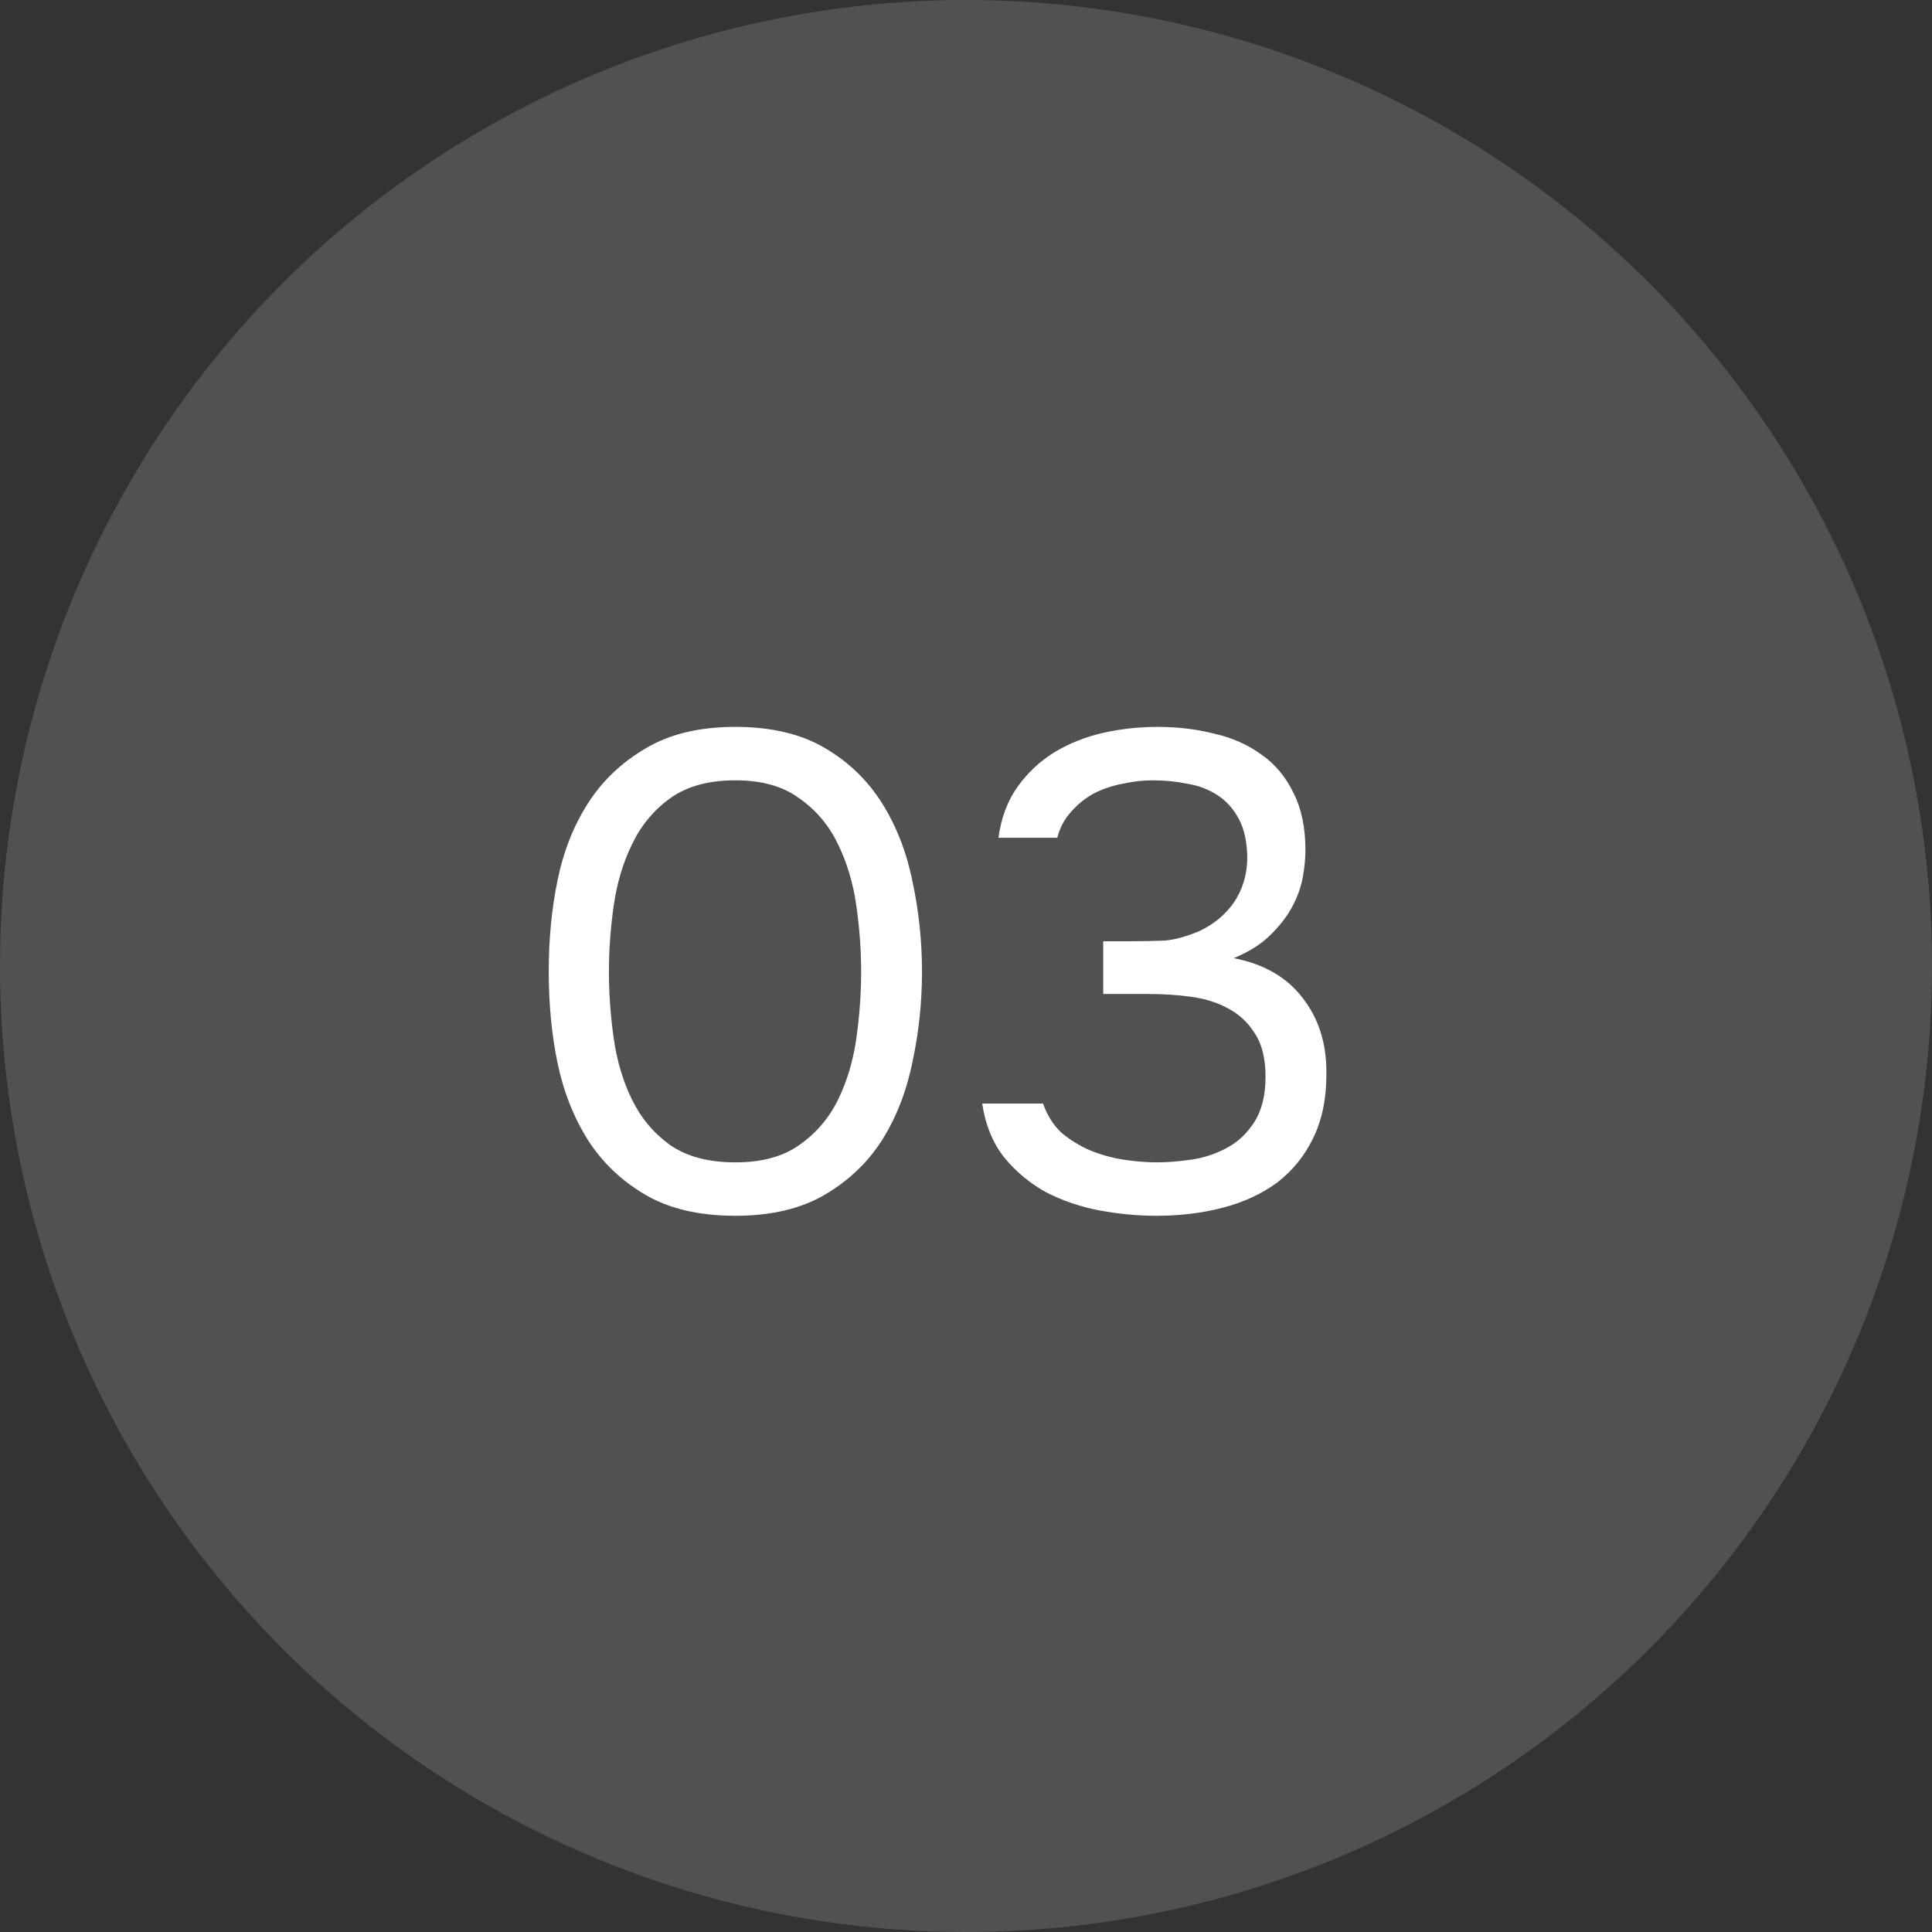
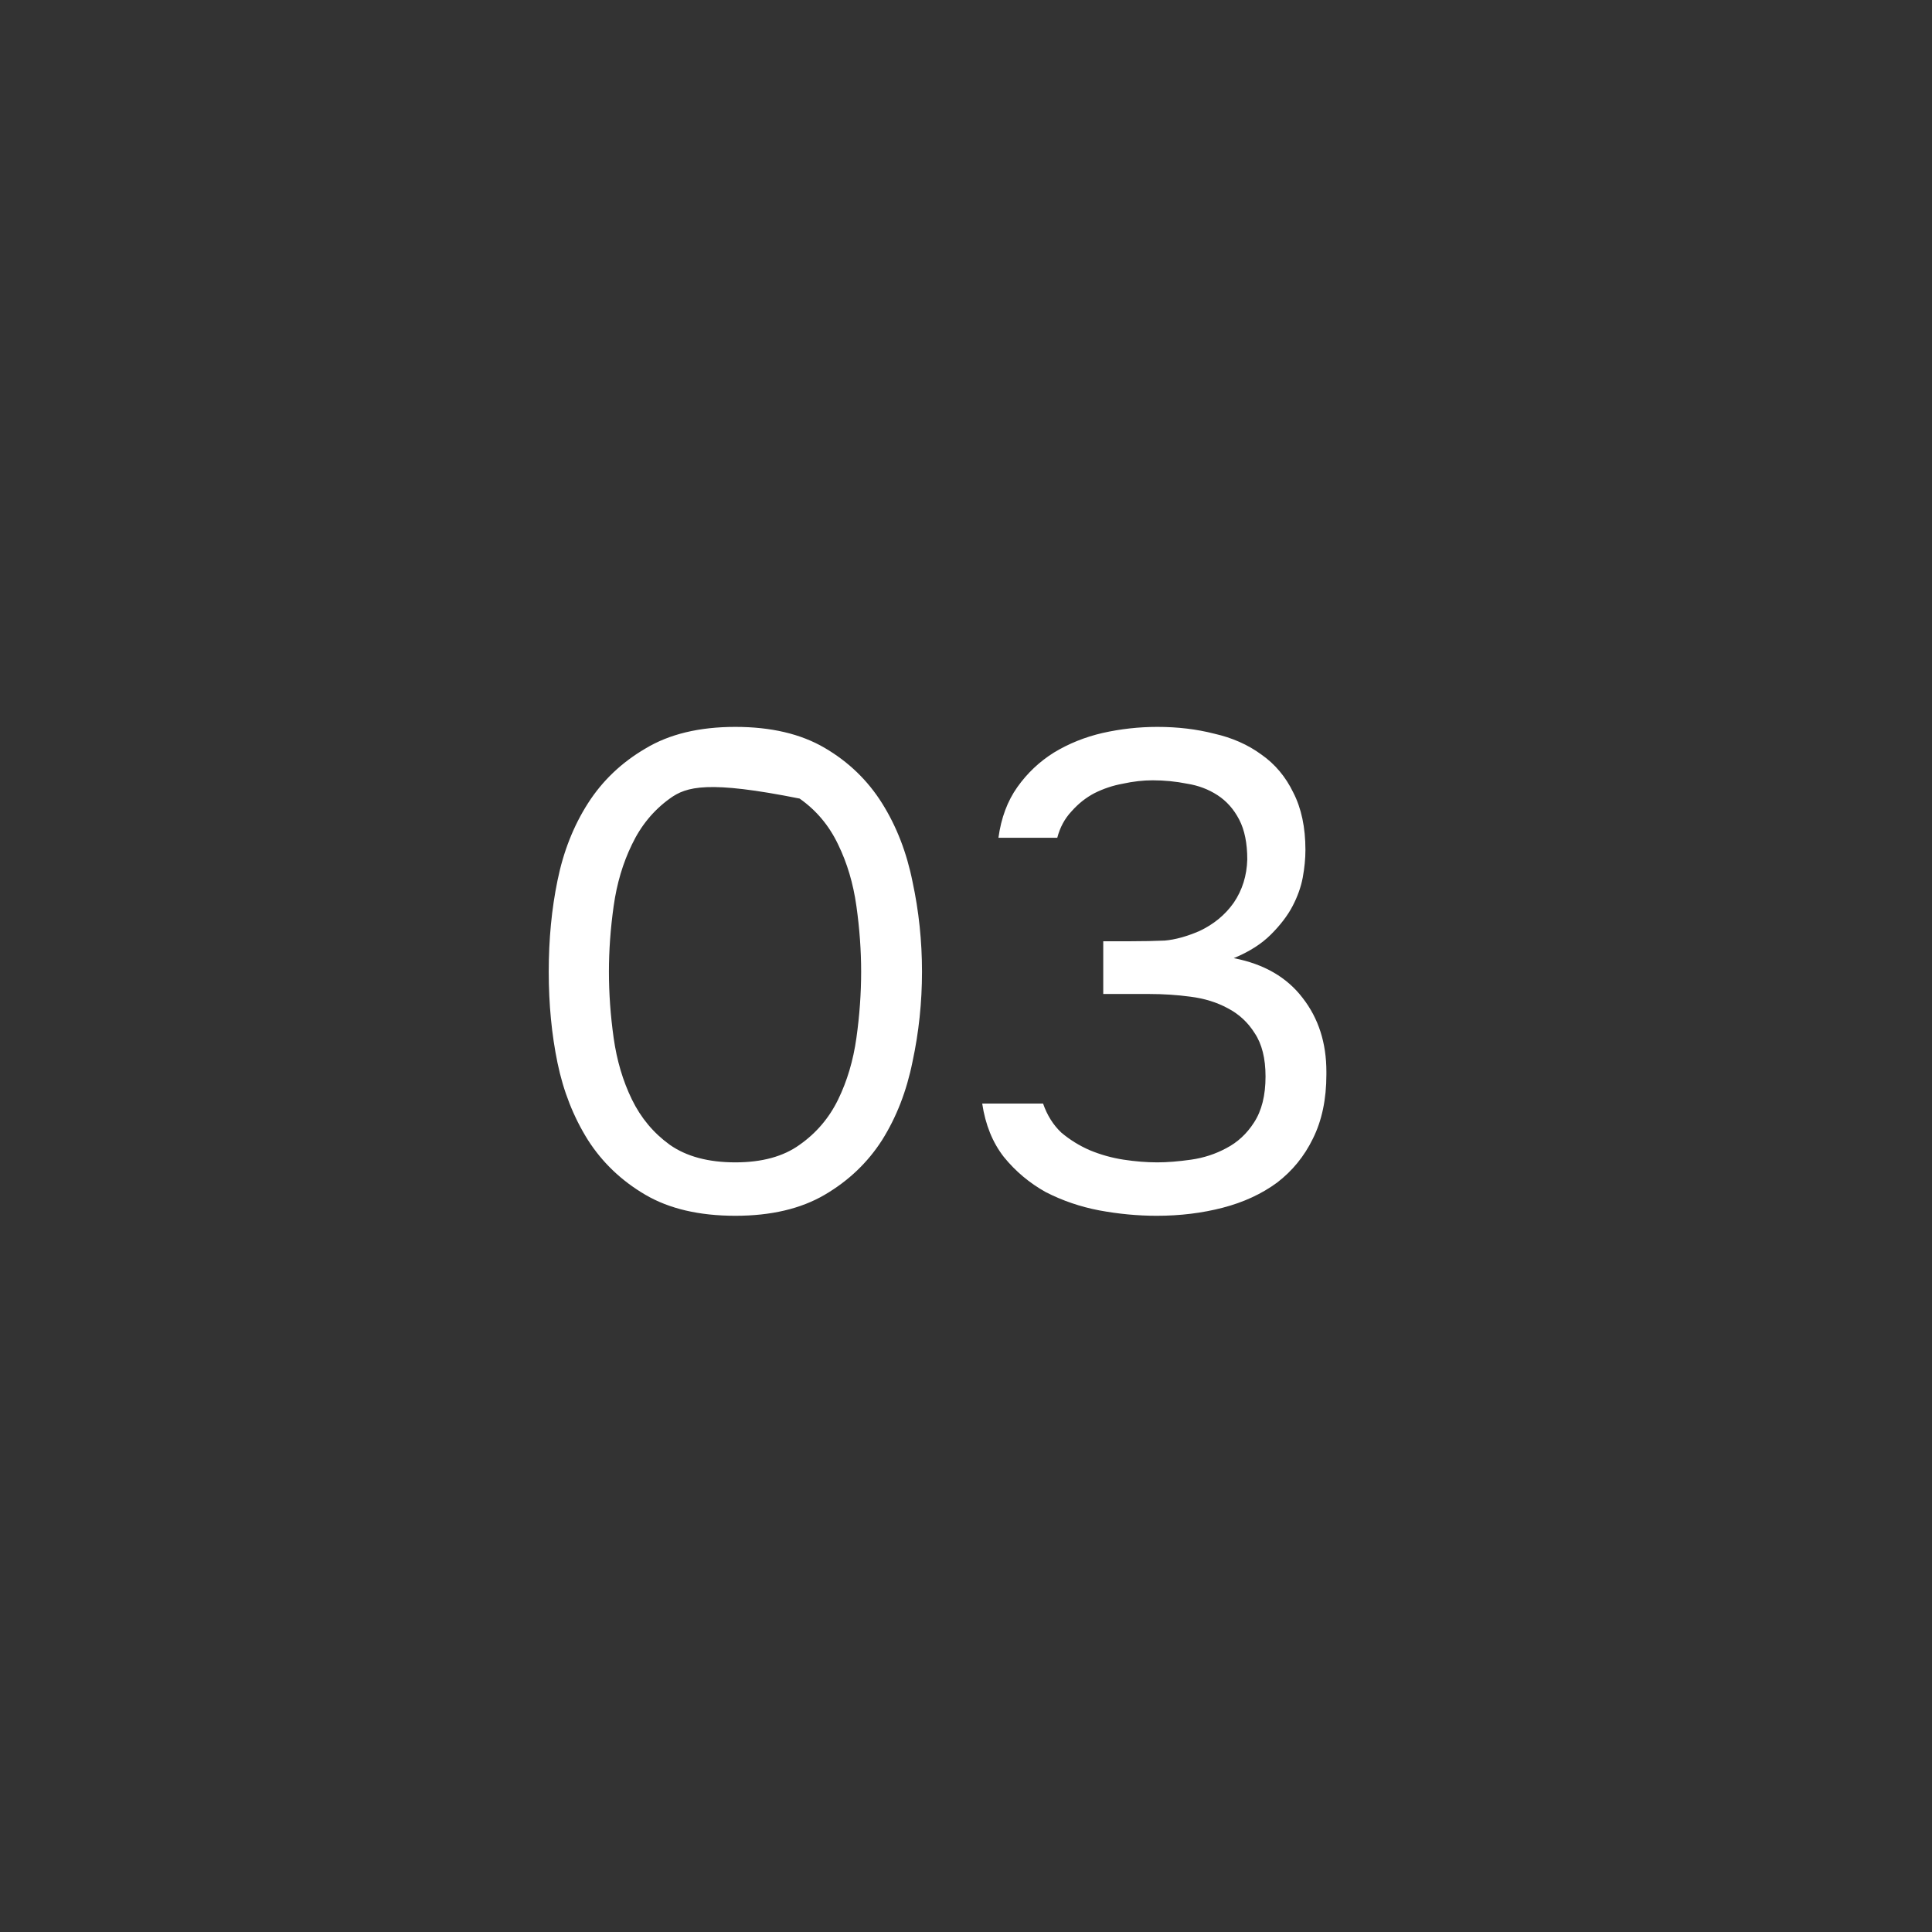
<svg xmlns="http://www.w3.org/2000/svg" width="80" height="80" viewBox="0 0 80 80" fill="none">
  <rect x="0" y="0" width="80" height="80" fill="#333333" stroke="none" />
-   <circle cx="40" cy="40" r="40" fill="white" fill-opacity="0.15" />
-   <path d="M38.178 40.235C38.178 41.504 38.047 42.745 37.786 43.959C37.543 45.172 37.123 46.255 36.526 47.207C35.929 48.14 35.135 48.896 34.146 49.475C33.157 50.053 31.925 50.343 30.45 50.343C28.957 50.343 27.715 50.053 26.726 49.475C25.737 48.896 24.943 48.14 24.346 47.207C23.749 46.255 23.329 45.191 23.086 44.015C22.843 42.839 22.722 41.579 22.722 40.235C22.722 38.891 22.843 37.631 23.086 36.455C23.329 35.26 23.749 34.196 24.346 33.263C24.943 32.329 25.737 31.573 26.726 30.995C27.715 30.397 28.957 30.099 30.45 30.099C31.925 30.099 33.157 30.388 34.146 30.967C35.135 31.545 35.929 32.311 36.526 33.263C37.123 34.215 37.543 35.297 37.786 36.511C38.047 37.724 38.178 38.965 38.178 40.235ZM25.214 40.235C25.214 41.131 25.279 42.045 25.41 42.979C25.541 43.912 25.793 44.761 26.166 45.527C26.539 46.292 27.062 46.917 27.734 47.403C28.425 47.888 29.33 48.131 30.45 48.131C31.551 48.131 32.438 47.888 33.11 47.403C33.801 46.917 34.333 46.292 34.706 45.527C35.079 44.761 35.331 43.912 35.462 42.979C35.593 42.045 35.658 41.131 35.658 40.235C35.658 39.357 35.593 38.452 35.462 37.519C35.331 36.585 35.079 35.736 34.706 34.971C34.333 34.187 33.801 33.552 33.11 33.067C32.438 32.563 31.551 32.311 30.45 32.311C29.33 32.311 28.425 32.563 27.734 33.067C27.062 33.552 26.539 34.187 26.166 34.971C25.793 35.736 25.541 36.585 25.41 37.519C25.279 38.452 25.214 39.357 25.214 40.235ZM47.895 50.343C47.111 50.343 46.318 50.268 45.515 50.119C44.731 49.969 43.994 49.717 43.303 49.363C42.631 48.989 42.052 48.504 41.567 47.907C41.1 47.309 40.802 46.572 40.671 45.695H43.191C43.359 46.18 43.611 46.581 43.947 46.899C44.302 47.197 44.694 47.44 45.123 47.627C45.571 47.813 46.038 47.944 46.523 48.019C47.008 48.093 47.475 48.131 47.923 48.131C48.334 48.131 48.8 48.093 49.323 48.019C49.846 47.944 50.331 47.785 50.779 47.543C51.246 47.3 51.628 46.945 51.927 46.479C52.244 45.993 52.403 45.359 52.403 44.575C52.403 43.828 52.254 43.231 51.955 42.783C51.675 42.335 51.302 41.989 50.835 41.747C50.387 41.504 49.874 41.345 49.295 41.271C48.735 41.196 48.166 41.159 47.587 41.159H45.683V38.975H46.831C47.335 38.975 47.802 38.965 48.231 38.947C48.66 38.909 49.136 38.779 49.659 38.555C50.256 38.275 50.732 37.883 51.087 37.379C51.442 36.856 51.628 36.259 51.647 35.587C51.647 34.915 51.535 34.364 51.311 33.935C51.087 33.505 50.788 33.169 50.415 32.927C50.042 32.684 49.622 32.525 49.155 32.451C48.688 32.357 48.212 32.311 47.727 32.311C47.335 32.311 46.924 32.357 46.495 32.451C46.084 32.525 45.692 32.656 45.319 32.843C44.964 33.029 44.647 33.281 44.367 33.599C44.087 33.897 43.891 34.261 43.779 34.691H41.343C41.455 33.869 41.716 33.169 42.127 32.591C42.538 32.012 43.042 31.536 43.639 31.163C44.255 30.789 44.927 30.519 45.655 30.351C46.402 30.183 47.158 30.099 47.923 30.099C48.763 30.099 49.547 30.192 50.275 30.379C51.022 30.547 51.675 30.836 52.235 31.247C52.795 31.639 53.234 32.161 53.551 32.815C53.887 33.468 54.055 34.261 54.055 35.195C54.055 35.549 54.018 35.932 53.943 36.343C53.868 36.735 53.728 37.127 53.523 37.519C53.318 37.911 53.019 38.303 52.627 38.695C52.235 39.087 51.722 39.413 51.087 39.675C52.338 39.917 53.29 40.468 53.943 41.327C54.596 42.167 54.923 43.184 54.923 44.379V44.491C54.923 45.517 54.736 46.404 54.363 47.151C54.008 47.879 53.514 48.485 52.879 48.971C52.244 49.437 51.498 49.783 50.639 50.007C49.78 50.231 48.866 50.343 47.895 50.343Z" fill="white" />
+   <path d="M38.178 40.235C38.178 41.504 38.047 42.745 37.786 43.959C37.543 45.172 37.123 46.255 36.526 47.207C35.929 48.14 35.135 48.896 34.146 49.475C33.157 50.053 31.925 50.343 30.45 50.343C28.957 50.343 27.715 50.053 26.726 49.475C25.737 48.896 24.943 48.14 24.346 47.207C23.749 46.255 23.329 45.191 23.086 44.015C22.843 42.839 22.722 41.579 22.722 40.235C22.722 38.891 22.843 37.631 23.086 36.455C23.329 35.26 23.749 34.196 24.346 33.263C24.943 32.329 25.737 31.573 26.726 30.995C27.715 30.397 28.957 30.099 30.45 30.099C31.925 30.099 33.157 30.388 34.146 30.967C35.135 31.545 35.929 32.311 36.526 33.263C37.123 34.215 37.543 35.297 37.786 36.511C38.047 37.724 38.178 38.965 38.178 40.235ZM25.214 40.235C25.214 41.131 25.279 42.045 25.41 42.979C25.541 43.912 25.793 44.761 26.166 45.527C26.539 46.292 27.062 46.917 27.734 47.403C28.425 47.888 29.33 48.131 30.45 48.131C31.551 48.131 32.438 47.888 33.11 47.403C33.801 46.917 34.333 46.292 34.706 45.527C35.079 44.761 35.331 43.912 35.462 42.979C35.593 42.045 35.658 41.131 35.658 40.235C35.658 39.357 35.593 38.452 35.462 37.519C35.331 36.585 35.079 35.736 34.706 34.971C34.333 34.187 33.801 33.552 33.11 33.067C29.33 32.311 28.425 32.563 27.734 33.067C27.062 33.552 26.539 34.187 26.166 34.971C25.793 35.736 25.541 36.585 25.41 37.519C25.279 38.452 25.214 39.357 25.214 40.235ZM47.895 50.343C47.111 50.343 46.318 50.268 45.515 50.119C44.731 49.969 43.994 49.717 43.303 49.363C42.631 48.989 42.052 48.504 41.567 47.907C41.1 47.309 40.802 46.572 40.671 45.695H43.191C43.359 46.18 43.611 46.581 43.947 46.899C44.302 47.197 44.694 47.44 45.123 47.627C45.571 47.813 46.038 47.944 46.523 48.019C47.008 48.093 47.475 48.131 47.923 48.131C48.334 48.131 48.8 48.093 49.323 48.019C49.846 47.944 50.331 47.785 50.779 47.543C51.246 47.3 51.628 46.945 51.927 46.479C52.244 45.993 52.403 45.359 52.403 44.575C52.403 43.828 52.254 43.231 51.955 42.783C51.675 42.335 51.302 41.989 50.835 41.747C50.387 41.504 49.874 41.345 49.295 41.271C48.735 41.196 48.166 41.159 47.587 41.159H45.683V38.975H46.831C47.335 38.975 47.802 38.965 48.231 38.947C48.66 38.909 49.136 38.779 49.659 38.555C50.256 38.275 50.732 37.883 51.087 37.379C51.442 36.856 51.628 36.259 51.647 35.587C51.647 34.915 51.535 34.364 51.311 33.935C51.087 33.505 50.788 33.169 50.415 32.927C50.042 32.684 49.622 32.525 49.155 32.451C48.688 32.357 48.212 32.311 47.727 32.311C47.335 32.311 46.924 32.357 46.495 32.451C46.084 32.525 45.692 32.656 45.319 32.843C44.964 33.029 44.647 33.281 44.367 33.599C44.087 33.897 43.891 34.261 43.779 34.691H41.343C41.455 33.869 41.716 33.169 42.127 32.591C42.538 32.012 43.042 31.536 43.639 31.163C44.255 30.789 44.927 30.519 45.655 30.351C46.402 30.183 47.158 30.099 47.923 30.099C48.763 30.099 49.547 30.192 50.275 30.379C51.022 30.547 51.675 30.836 52.235 31.247C52.795 31.639 53.234 32.161 53.551 32.815C53.887 33.468 54.055 34.261 54.055 35.195C54.055 35.549 54.018 35.932 53.943 36.343C53.868 36.735 53.728 37.127 53.523 37.519C53.318 37.911 53.019 38.303 52.627 38.695C52.235 39.087 51.722 39.413 51.087 39.675C52.338 39.917 53.29 40.468 53.943 41.327C54.596 42.167 54.923 43.184 54.923 44.379V44.491C54.923 45.517 54.736 46.404 54.363 47.151C54.008 47.879 53.514 48.485 52.879 48.971C52.244 49.437 51.498 49.783 50.639 50.007C49.78 50.231 48.866 50.343 47.895 50.343Z" fill="white" />
</svg>